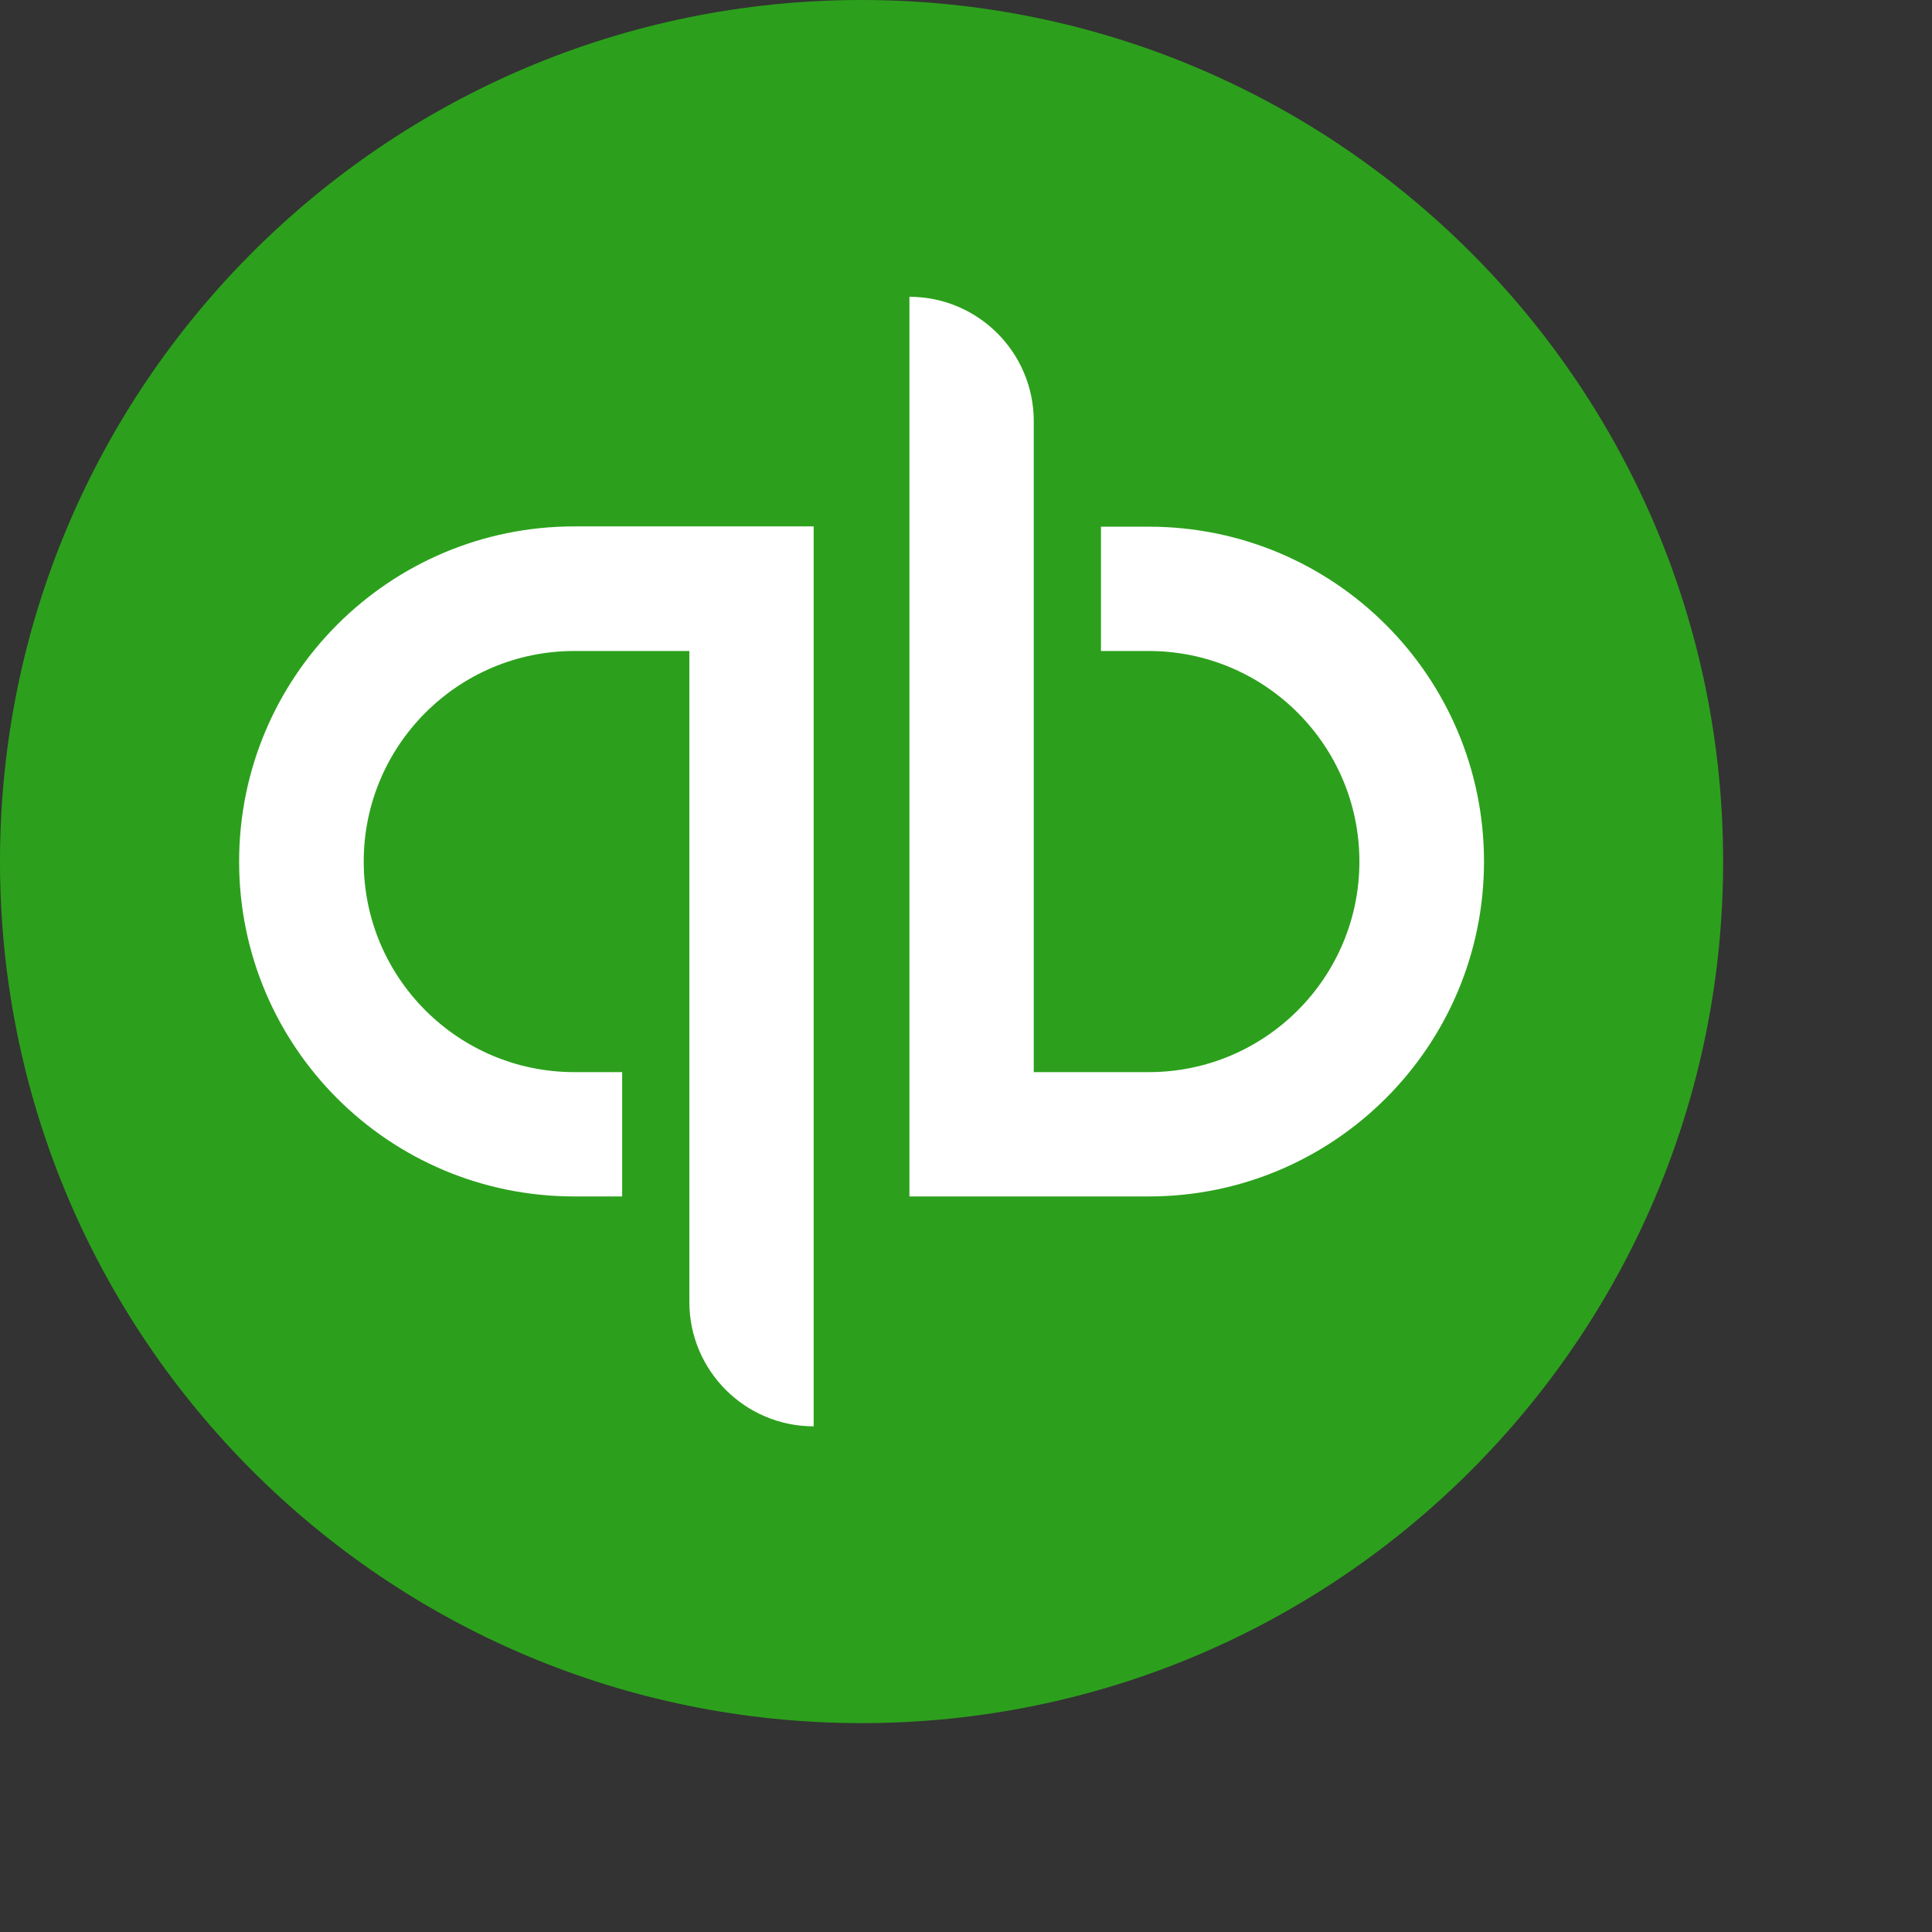
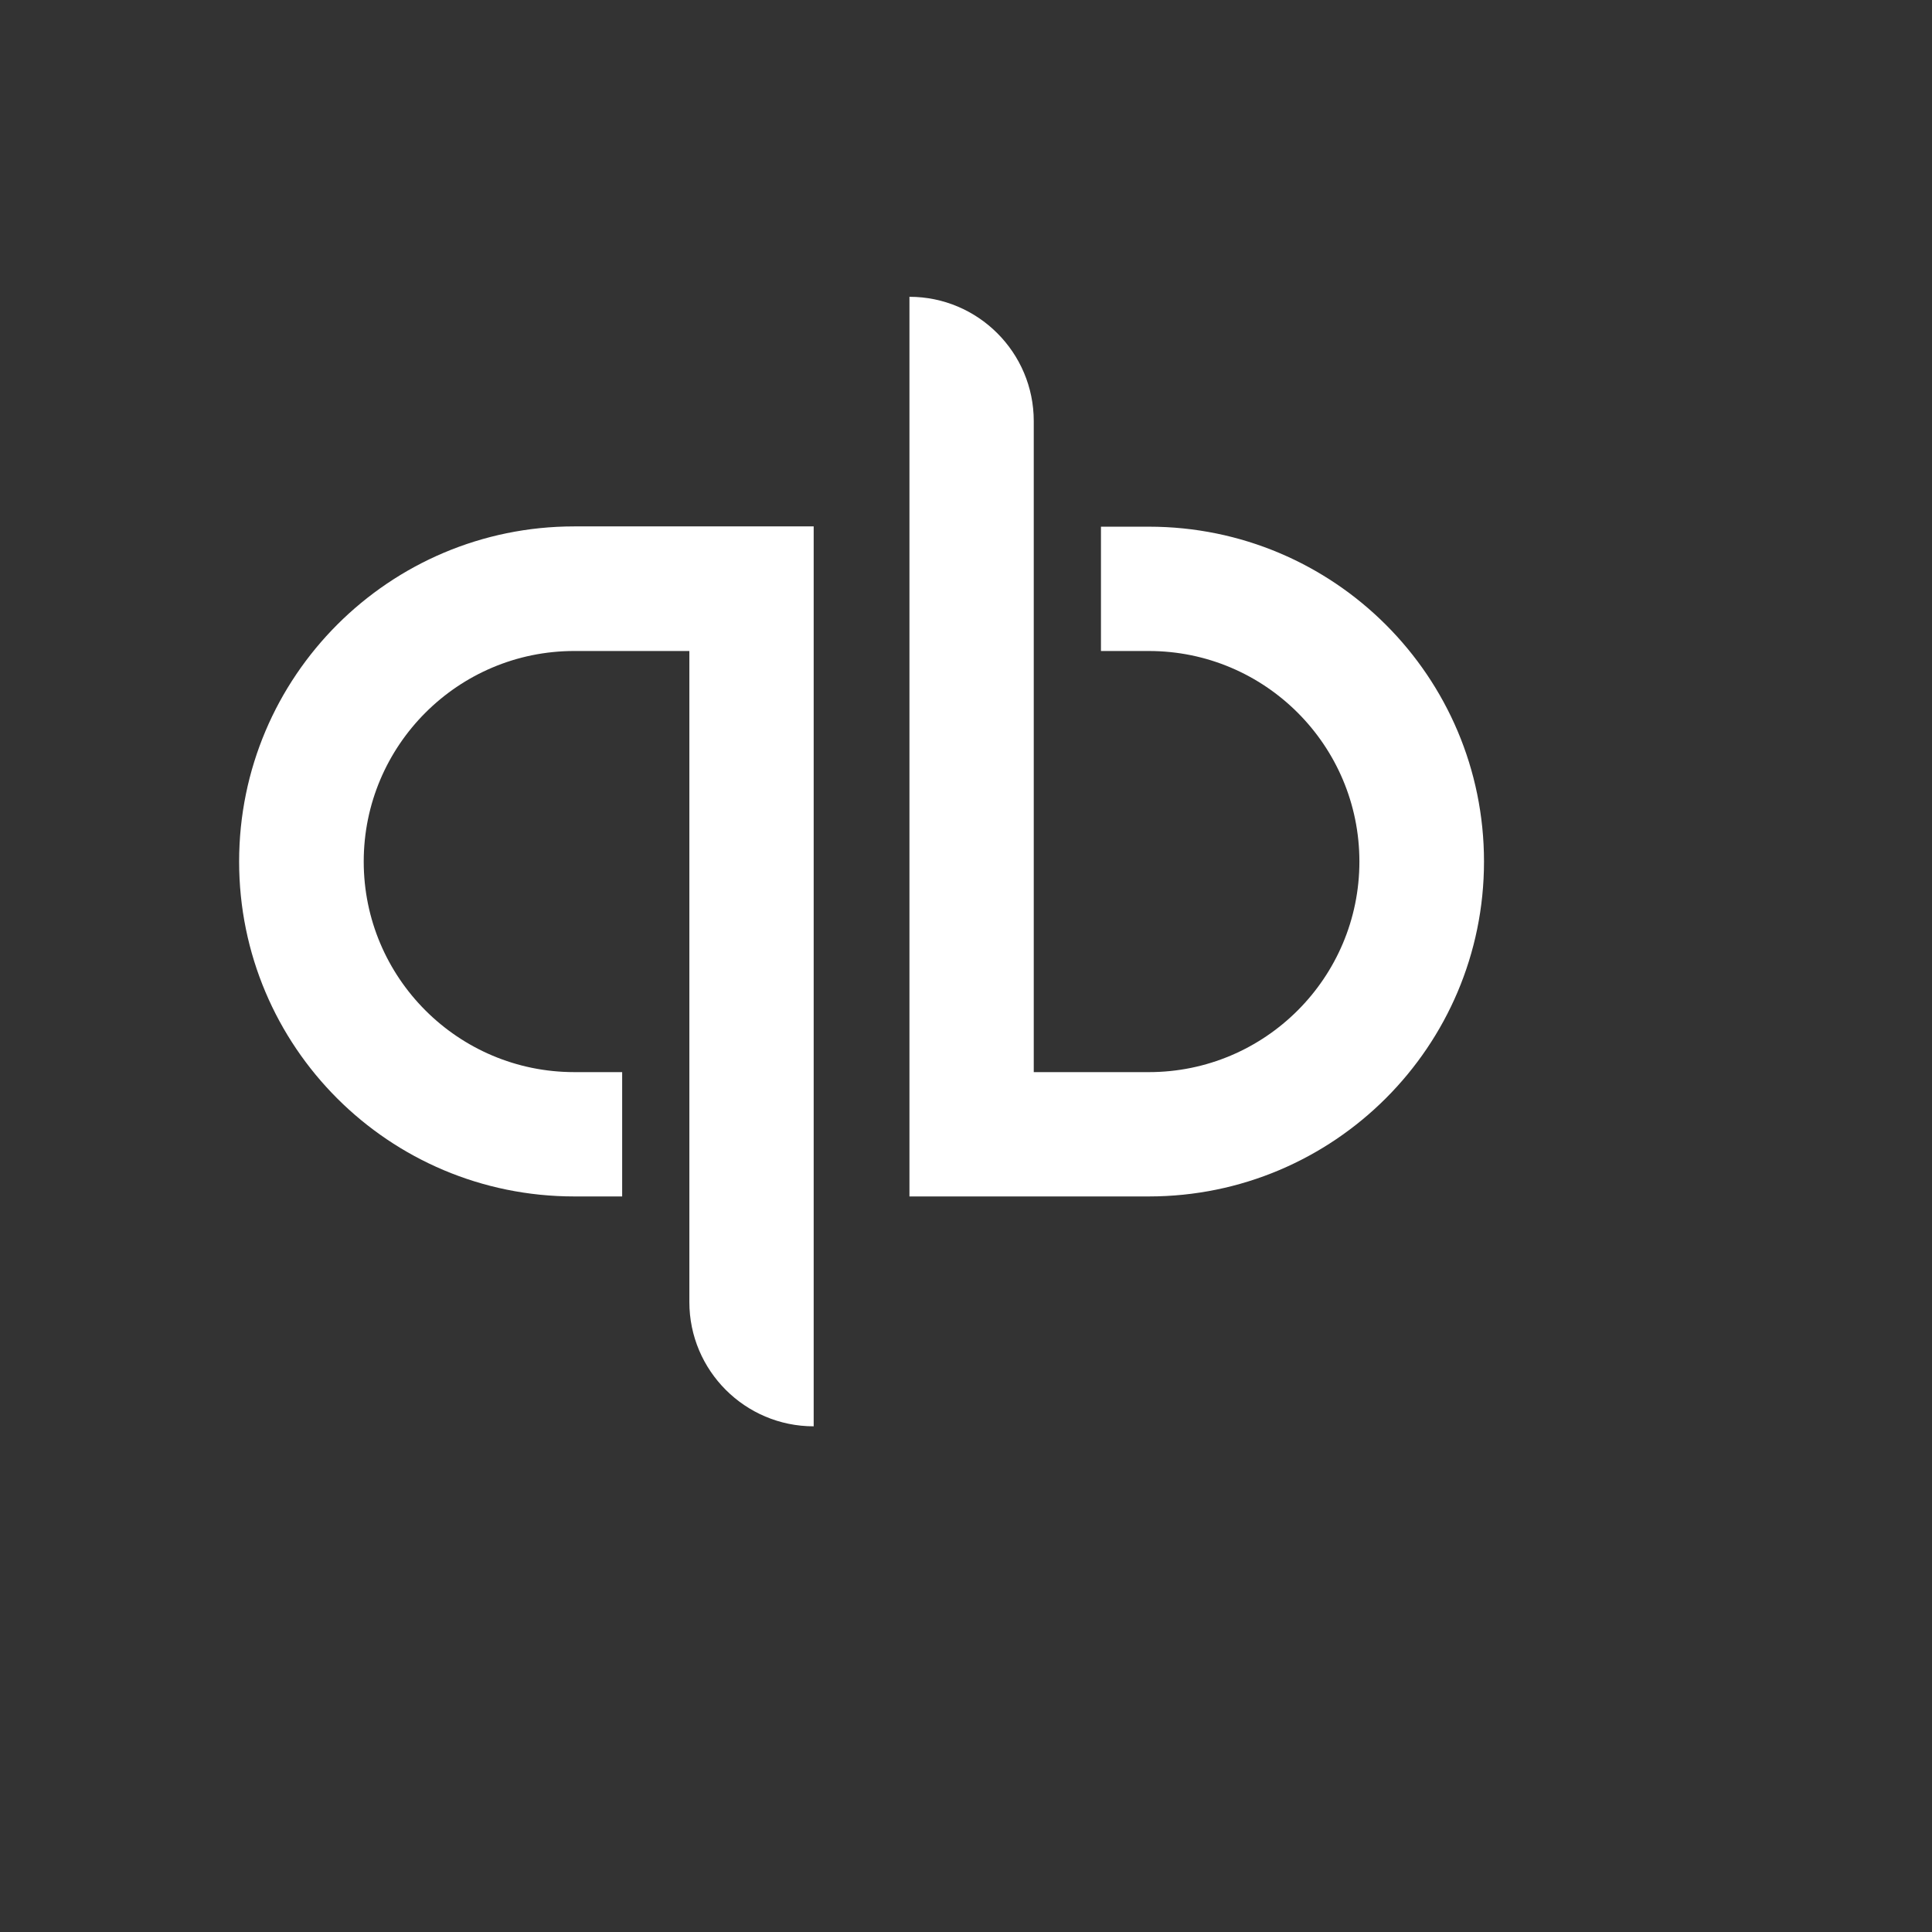
<svg xmlns="http://www.w3.org/2000/svg" id="a" viewBox="0 0 69 69">
  <rect x="0" y="0" width="69" height="69" fill="#333333" stroke="none" />
  <defs>
    <style>
      .b{stroke-width:0}
    </style>
  </defs>
-   <path fill="#2ca01c" stroke-width="0" d="M30.77 61.54c16.99 0 30.77-13.78 30.77-30.77S47.76 0 30.77 0 0 13.78 0 30.77s13.77 30.77 30.77 30.77Z" />
  <path fill="#fff" stroke-width="0" d="M20.51 18.8c-6.61 0-11.97 5.36-11.97 11.97s5.35 11.96 11.97 11.96h1.71v-4.44h-1.71c-4.15 0-7.52-3.37-7.52-7.52 0-4.15 3.37-7.52 7.52-7.52h4.11V46.5c0 2.45 1.99 4.44 4.44 4.44V18.8h-8.55Zm20.52 23.93c6.61 0 11.97-5.36 11.97-11.96s-5.35-11.96-11.97-11.96h-1.71v4.44h1.71c4.15 0 7.52 3.37 7.52 7.52s-3.37 7.52-7.52 7.52h-4.11V15.04c0-2.45-1.99-4.44-4.44-4.44v32.13h8.55Z" />
</svg>